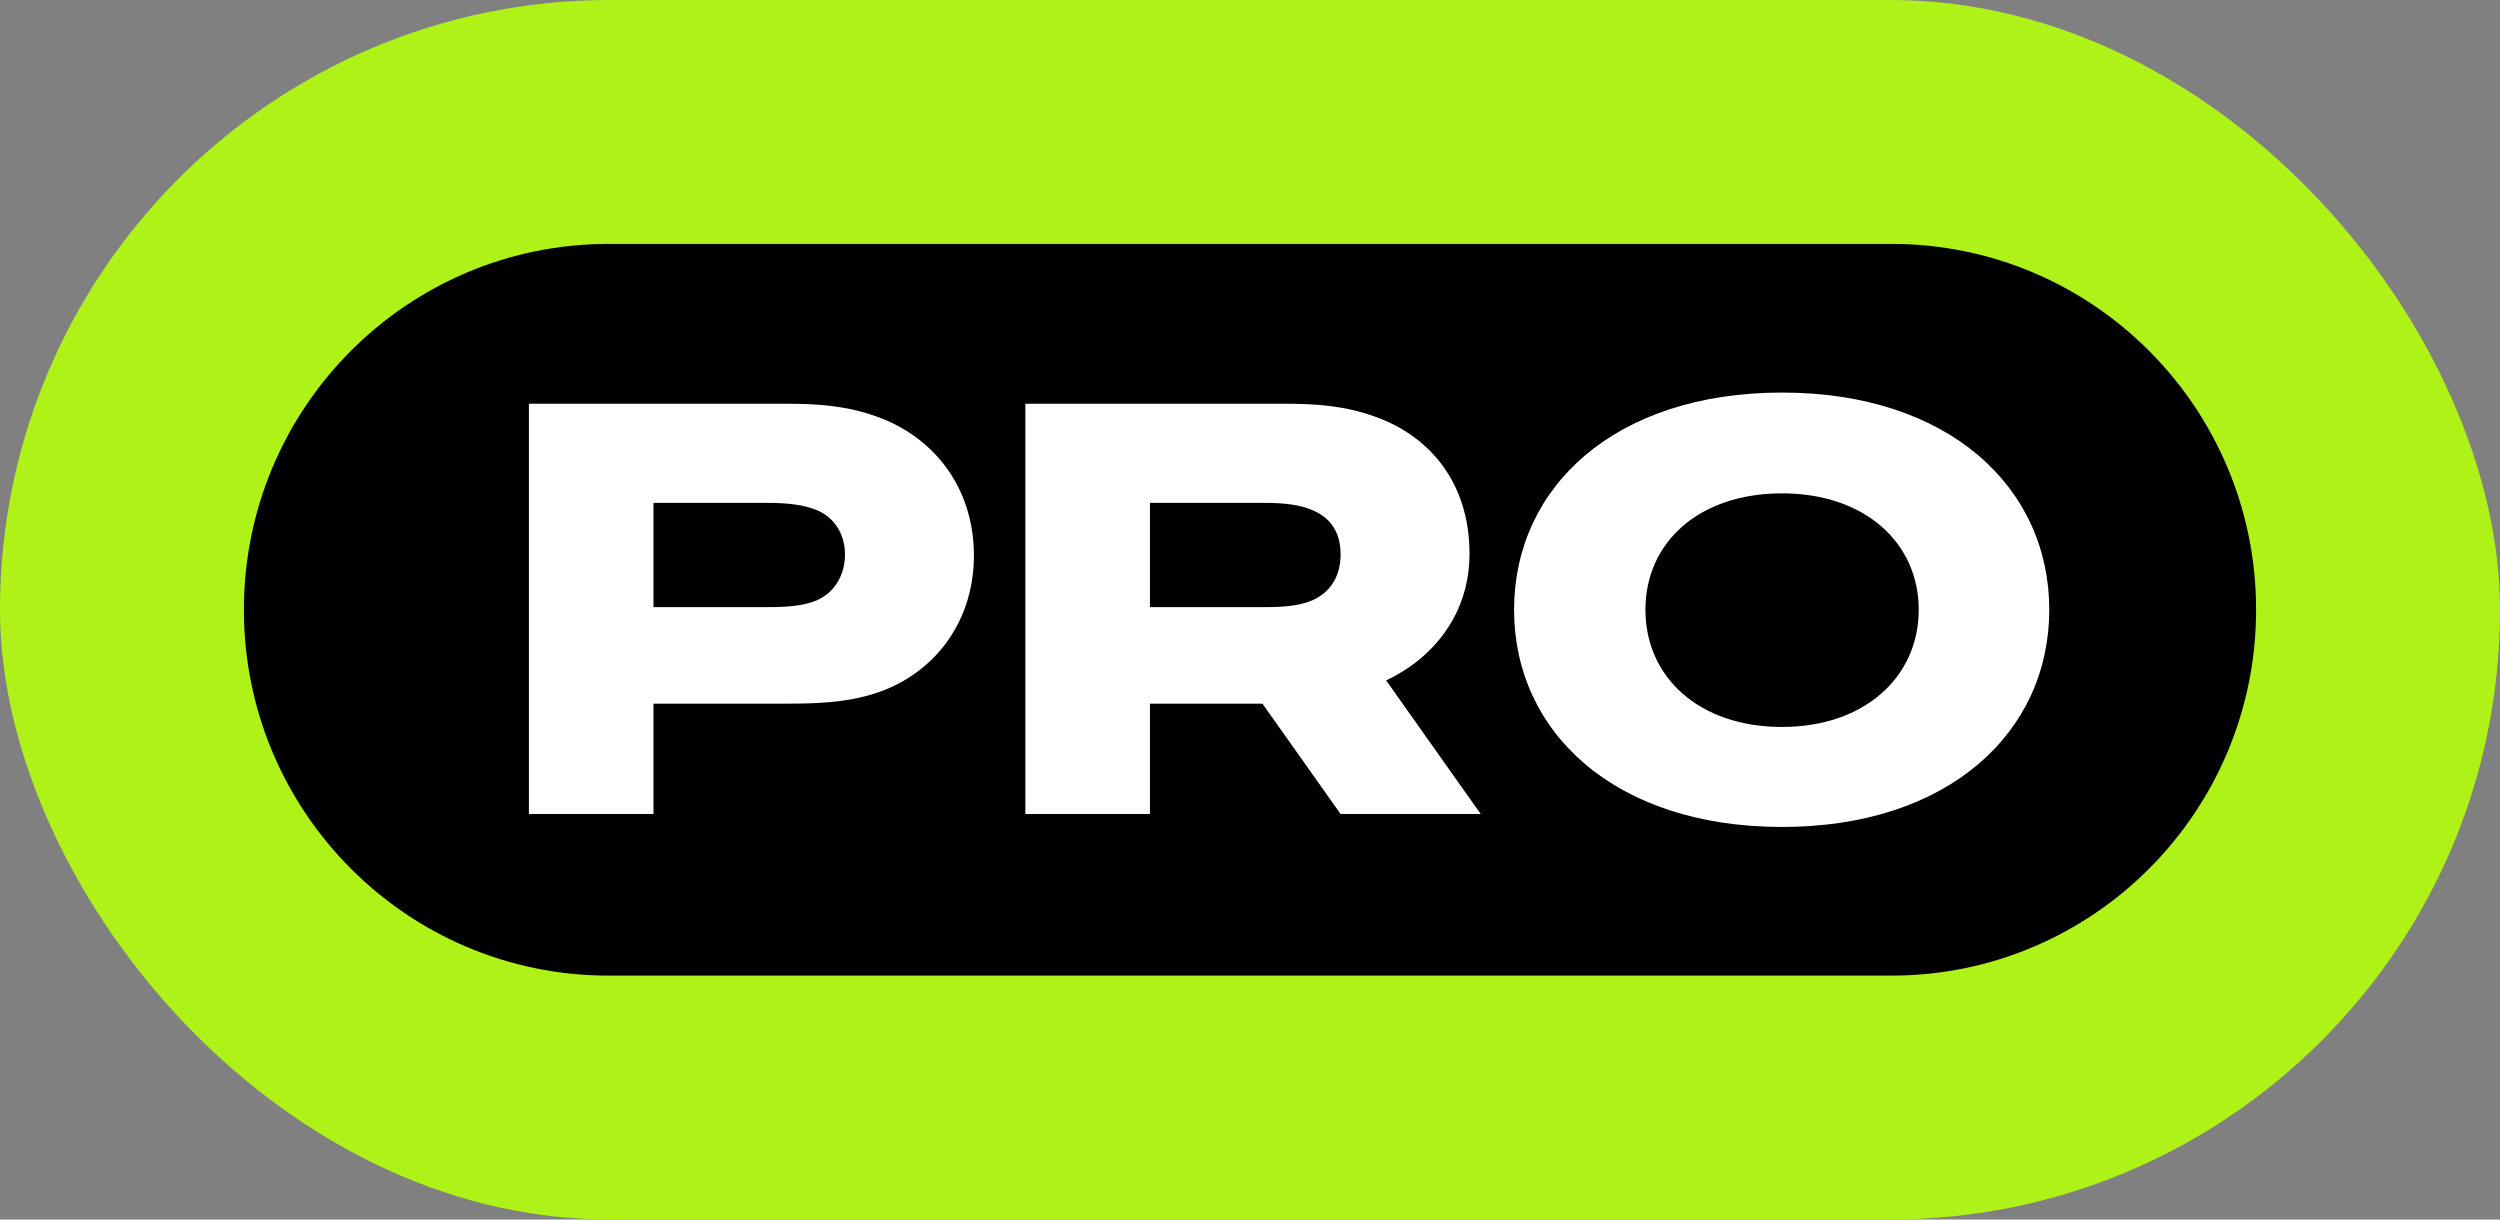
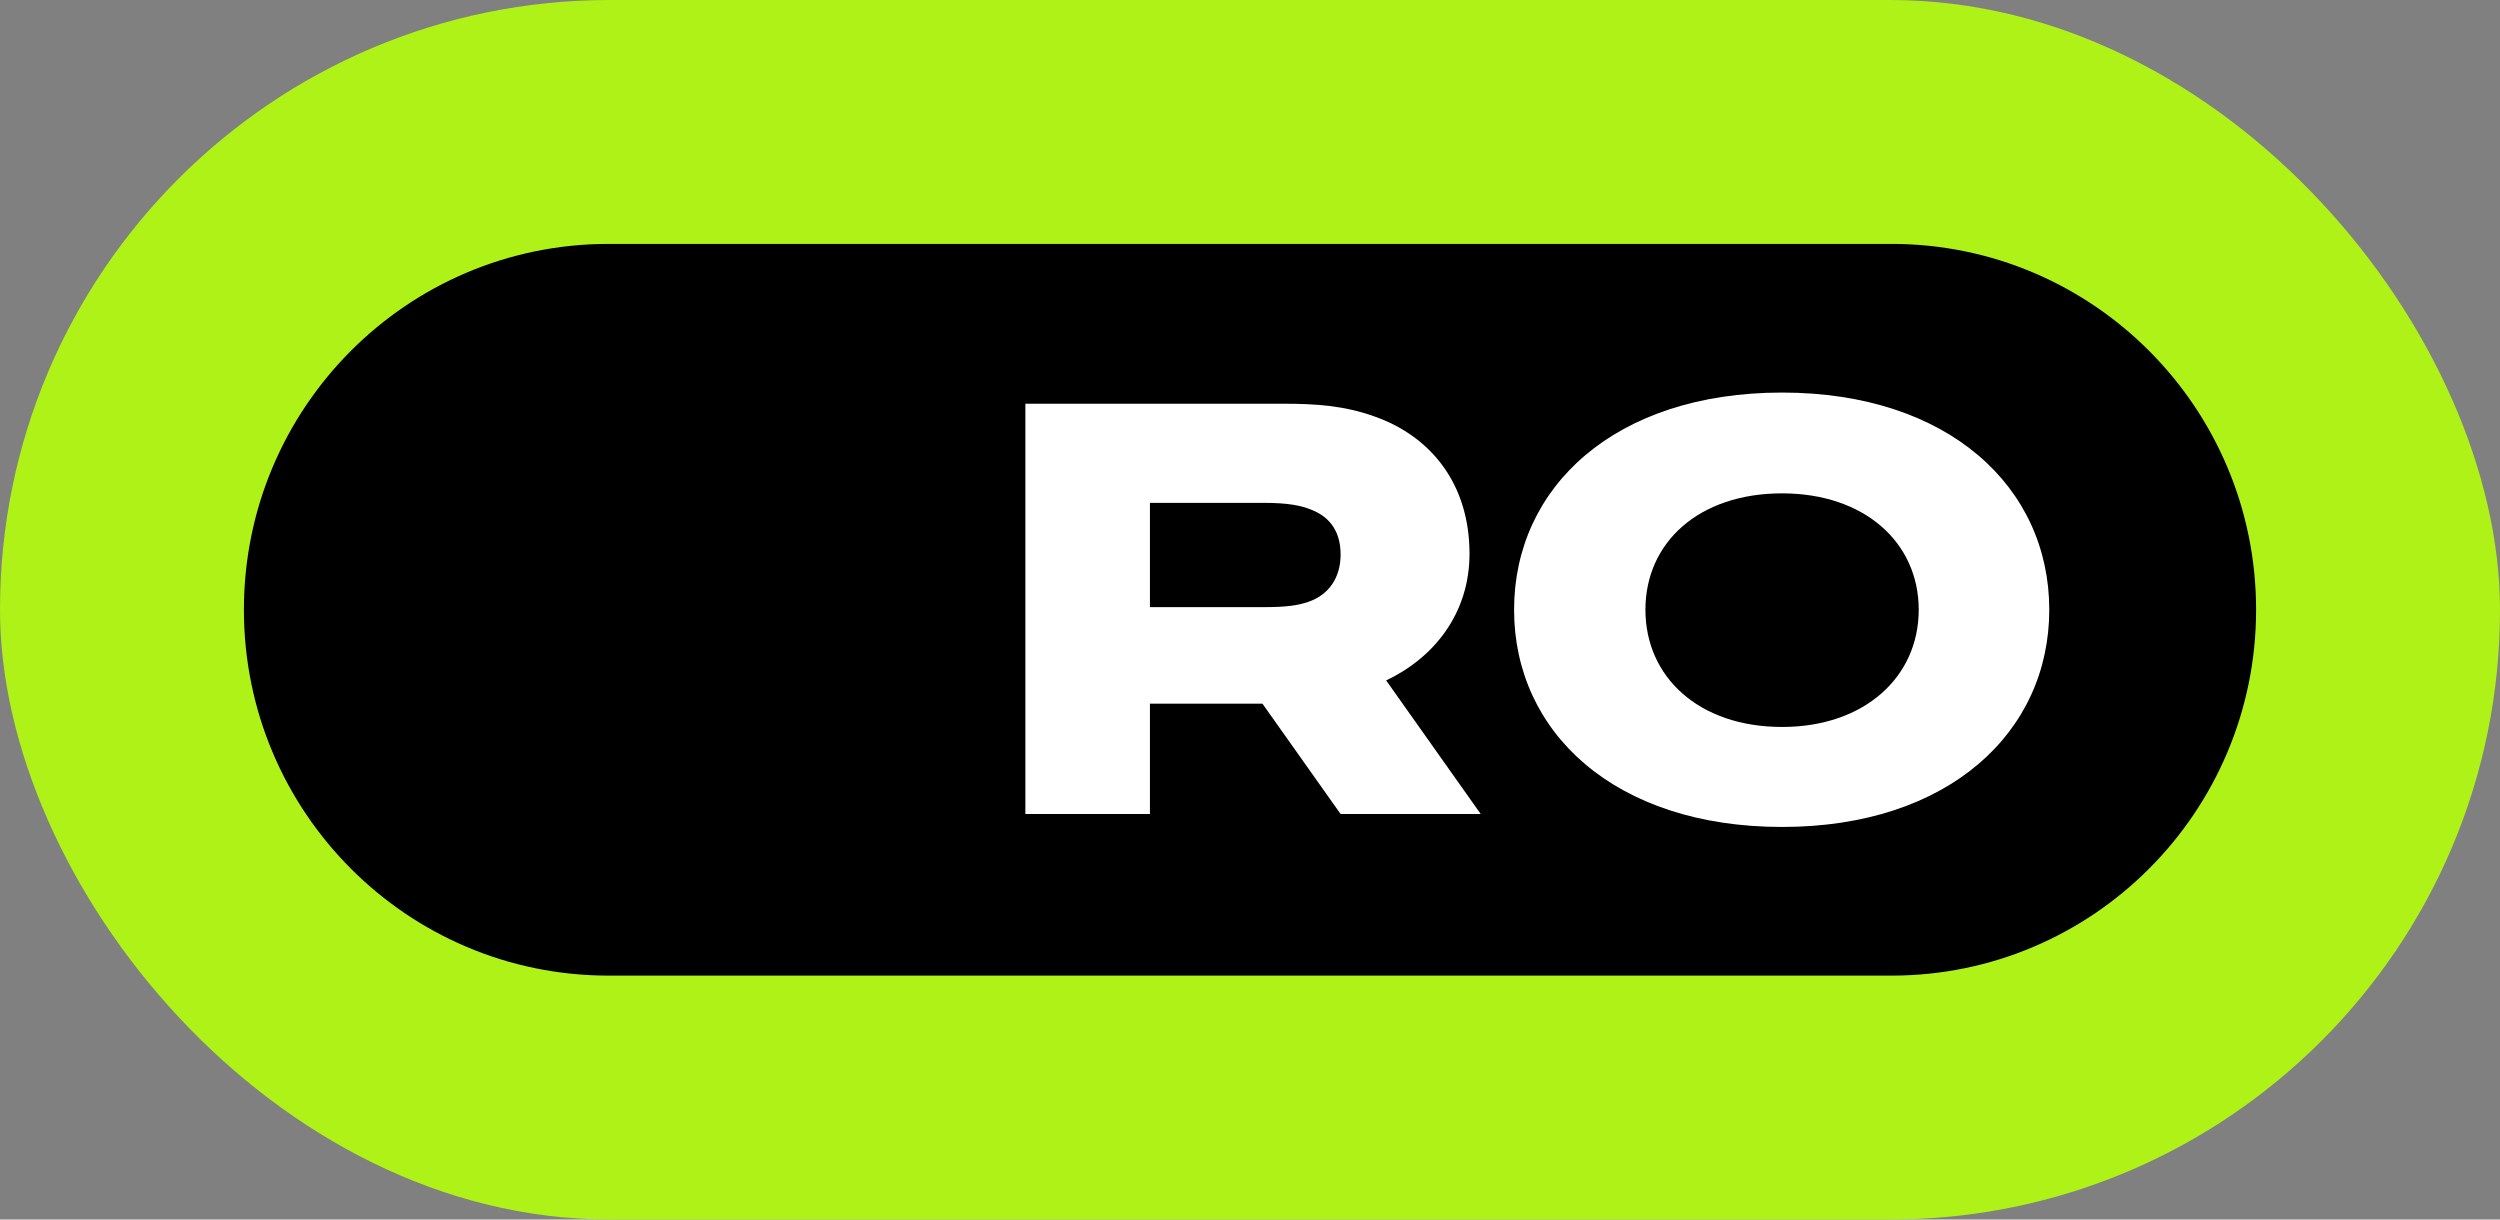
<svg xmlns="http://www.w3.org/2000/svg" width="41" height="20" viewBox="0 0 41 20" fill="none">
  <rect x="0" y="0" width="41" height="20" fill="#808080" stroke="none" />
  <rect width="41" height="20" rx="10" fill="#AFF218" />
  <path d="M31.02 4H9.98C6.677 4 4 6.686 4 10V10C4 13.314 6.677 16 9.98 16H31.02C34.323 16 37 13.314 37 10V10C37 6.686 34.323 4 31.02 4Z" fill="black" />
-   <path d="M8.674 6.621V13.35H10.717V11.54H12.873C13.38 11.54 13.873 11.526 14.352 11.371C15.282 11.074 15.972 10.24 15.972 9.109C15.972 7.978 15.296 7.158 14.381 6.833C13.873 6.649 13.394 6.621 12.873 6.621H8.674ZM10.717 8.247H12.577C12.972 8.247 13.197 8.289 13.38 8.36C13.704 8.487 13.858 8.784 13.858 9.095C13.858 9.434 13.676 9.759 13.324 9.872C13.155 9.929 12.957 9.957 12.577 9.957H10.717V8.247Z" fill="white" />
  <path d="M22.733 11.159C23.509 10.791 24.1 10.07 24.1 9.081C24.1 7.936 23.466 7.158 22.55 6.833C22.043 6.649 21.564 6.621 21.043 6.621H16.816V13.35H18.859V11.54H20.704L21.986 13.35H24.284L22.733 11.159ZM20.732 8.247C21.113 8.247 21.338 8.289 21.507 8.36C21.831 8.487 21.986 8.742 21.986 9.095C21.986 9.477 21.789 9.759 21.452 9.872C21.282 9.929 21.099 9.957 20.732 9.957H18.859V8.247H20.732Z" fill="white" />
  <path d="M29.226 6.438C26.479 6.438 24.831 7.992 24.831 10C24.831 12.007 26.479 13.562 29.226 13.562C31.959 13.562 33.608 12.007 33.608 10C33.608 7.992 31.959 6.438 29.226 6.438ZM29.226 11.922C27.86 11.922 26.985 11.102 26.985 10C26.985 8.897 27.86 8.091 29.226 8.091C30.578 8.091 31.467 8.897 31.467 10C31.467 11.102 30.578 11.922 29.226 11.922Z" fill="white" />
</svg>